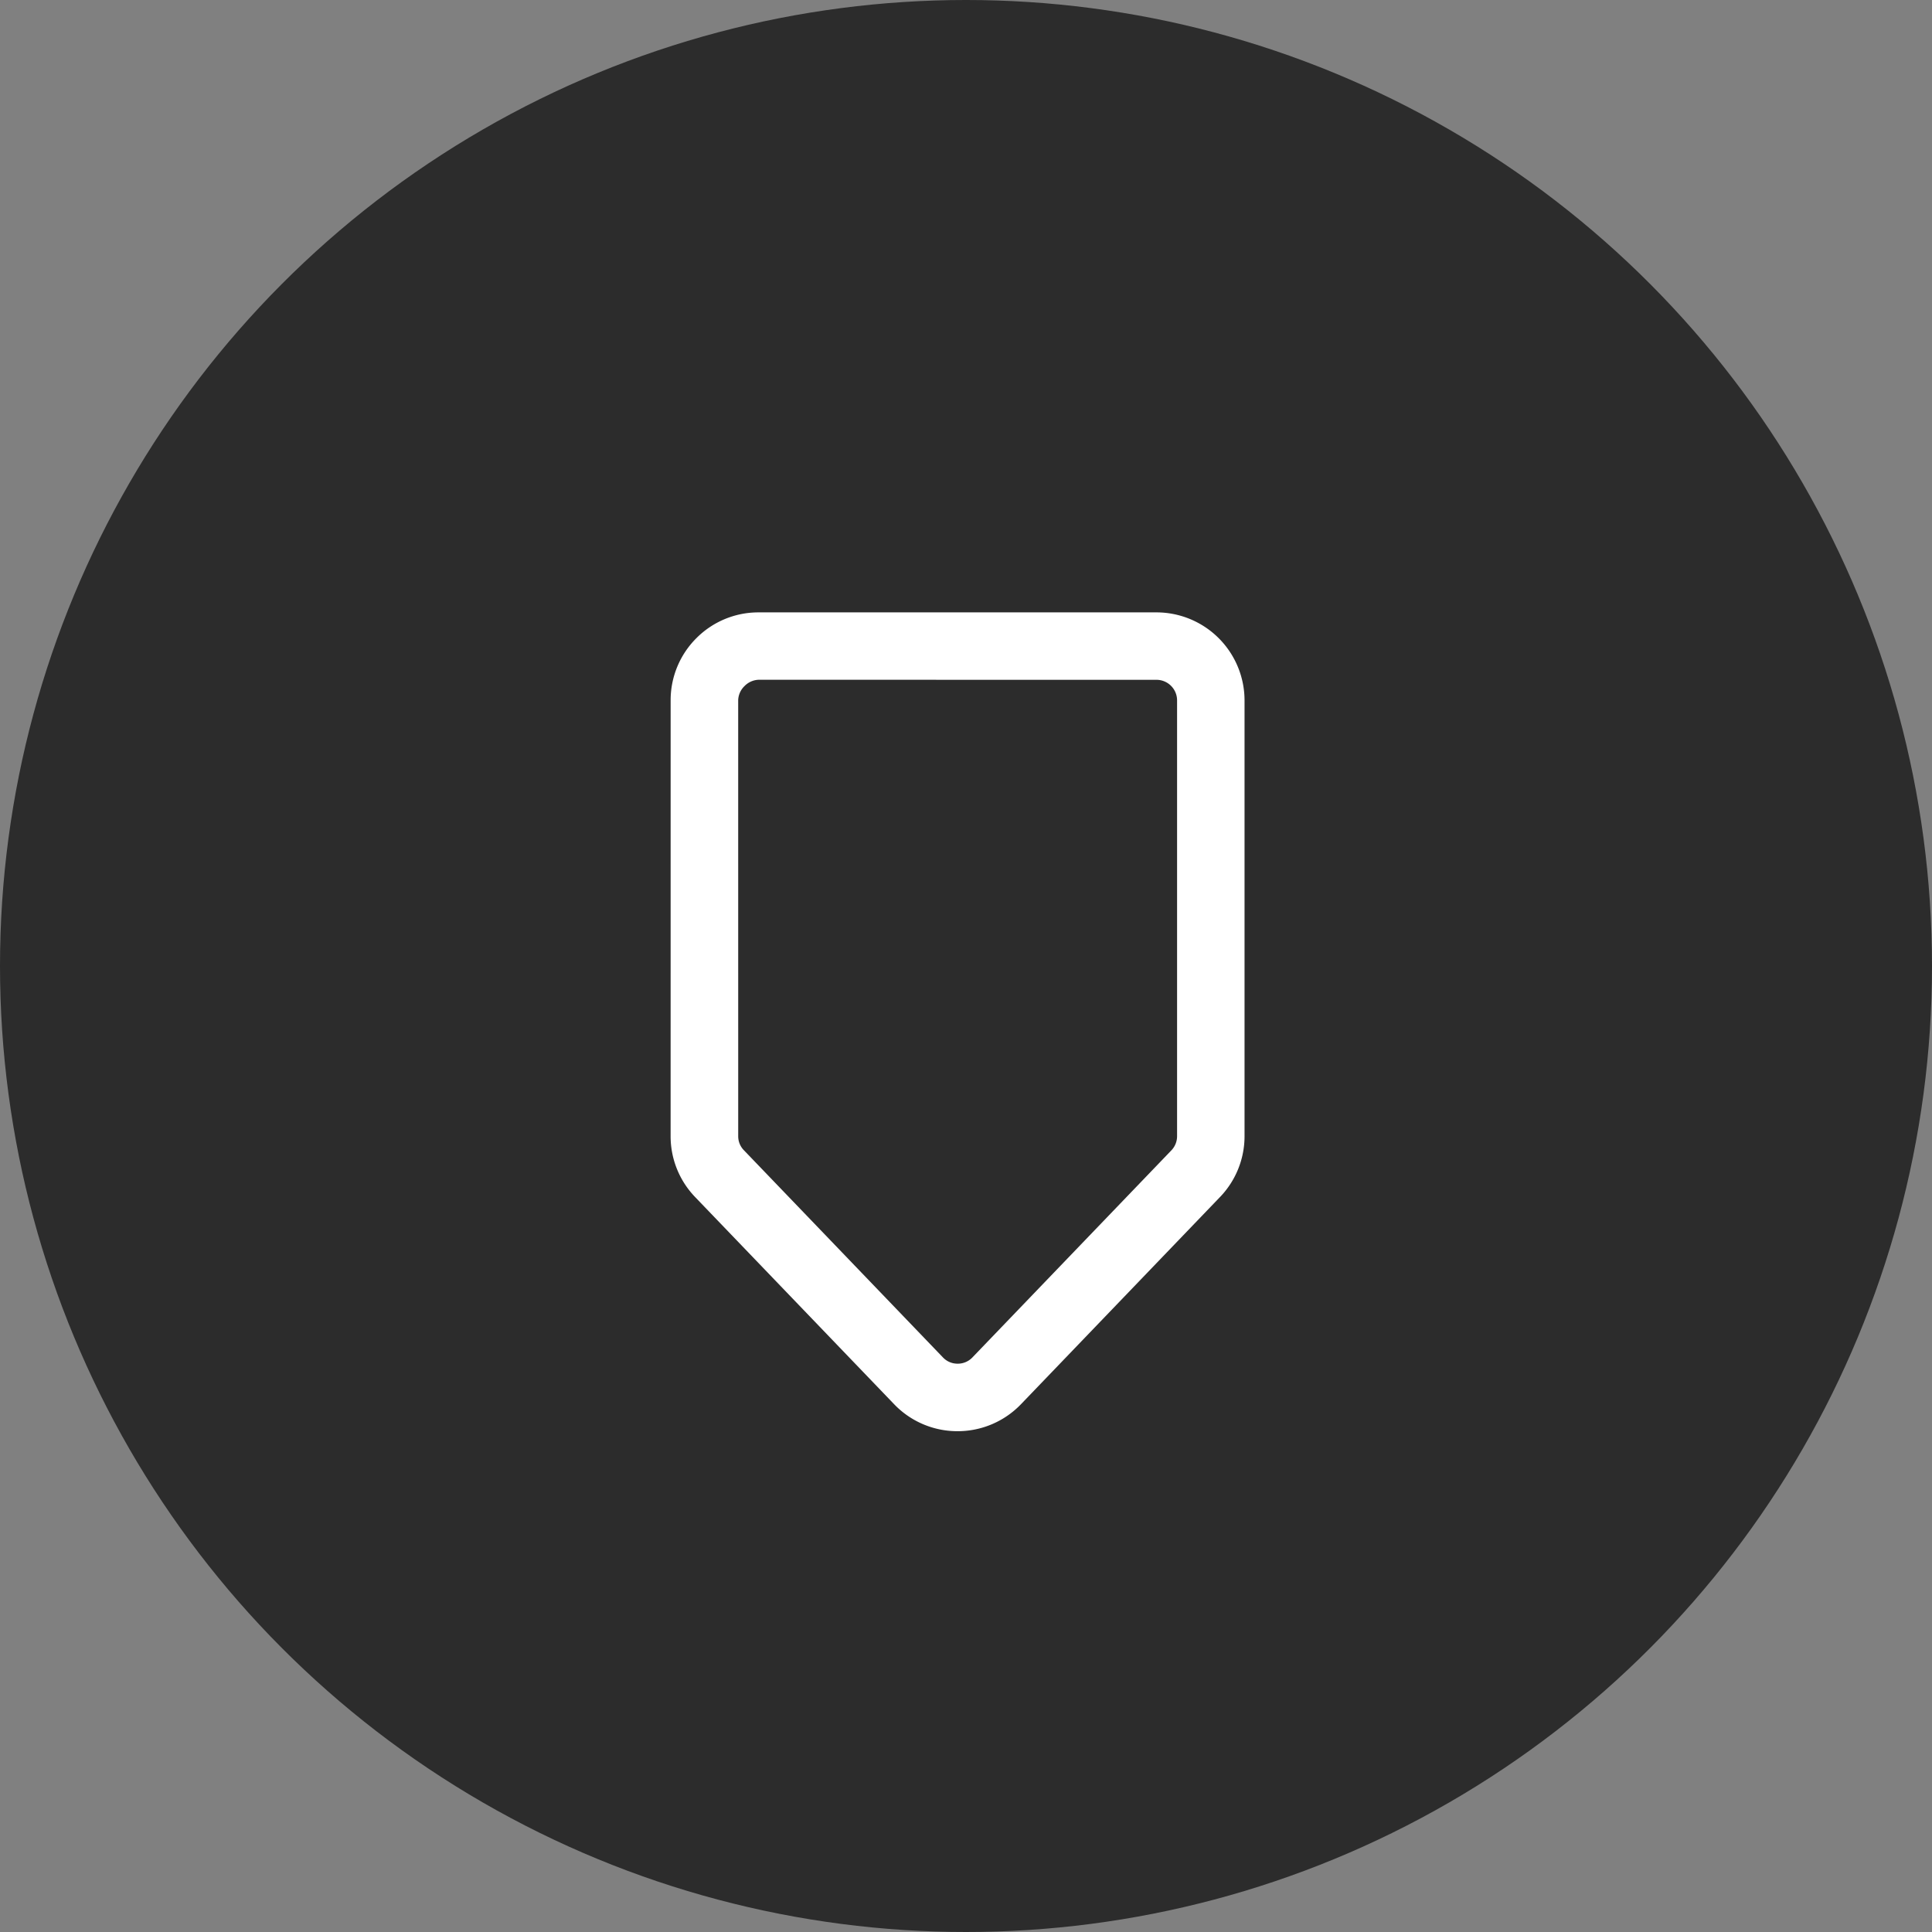
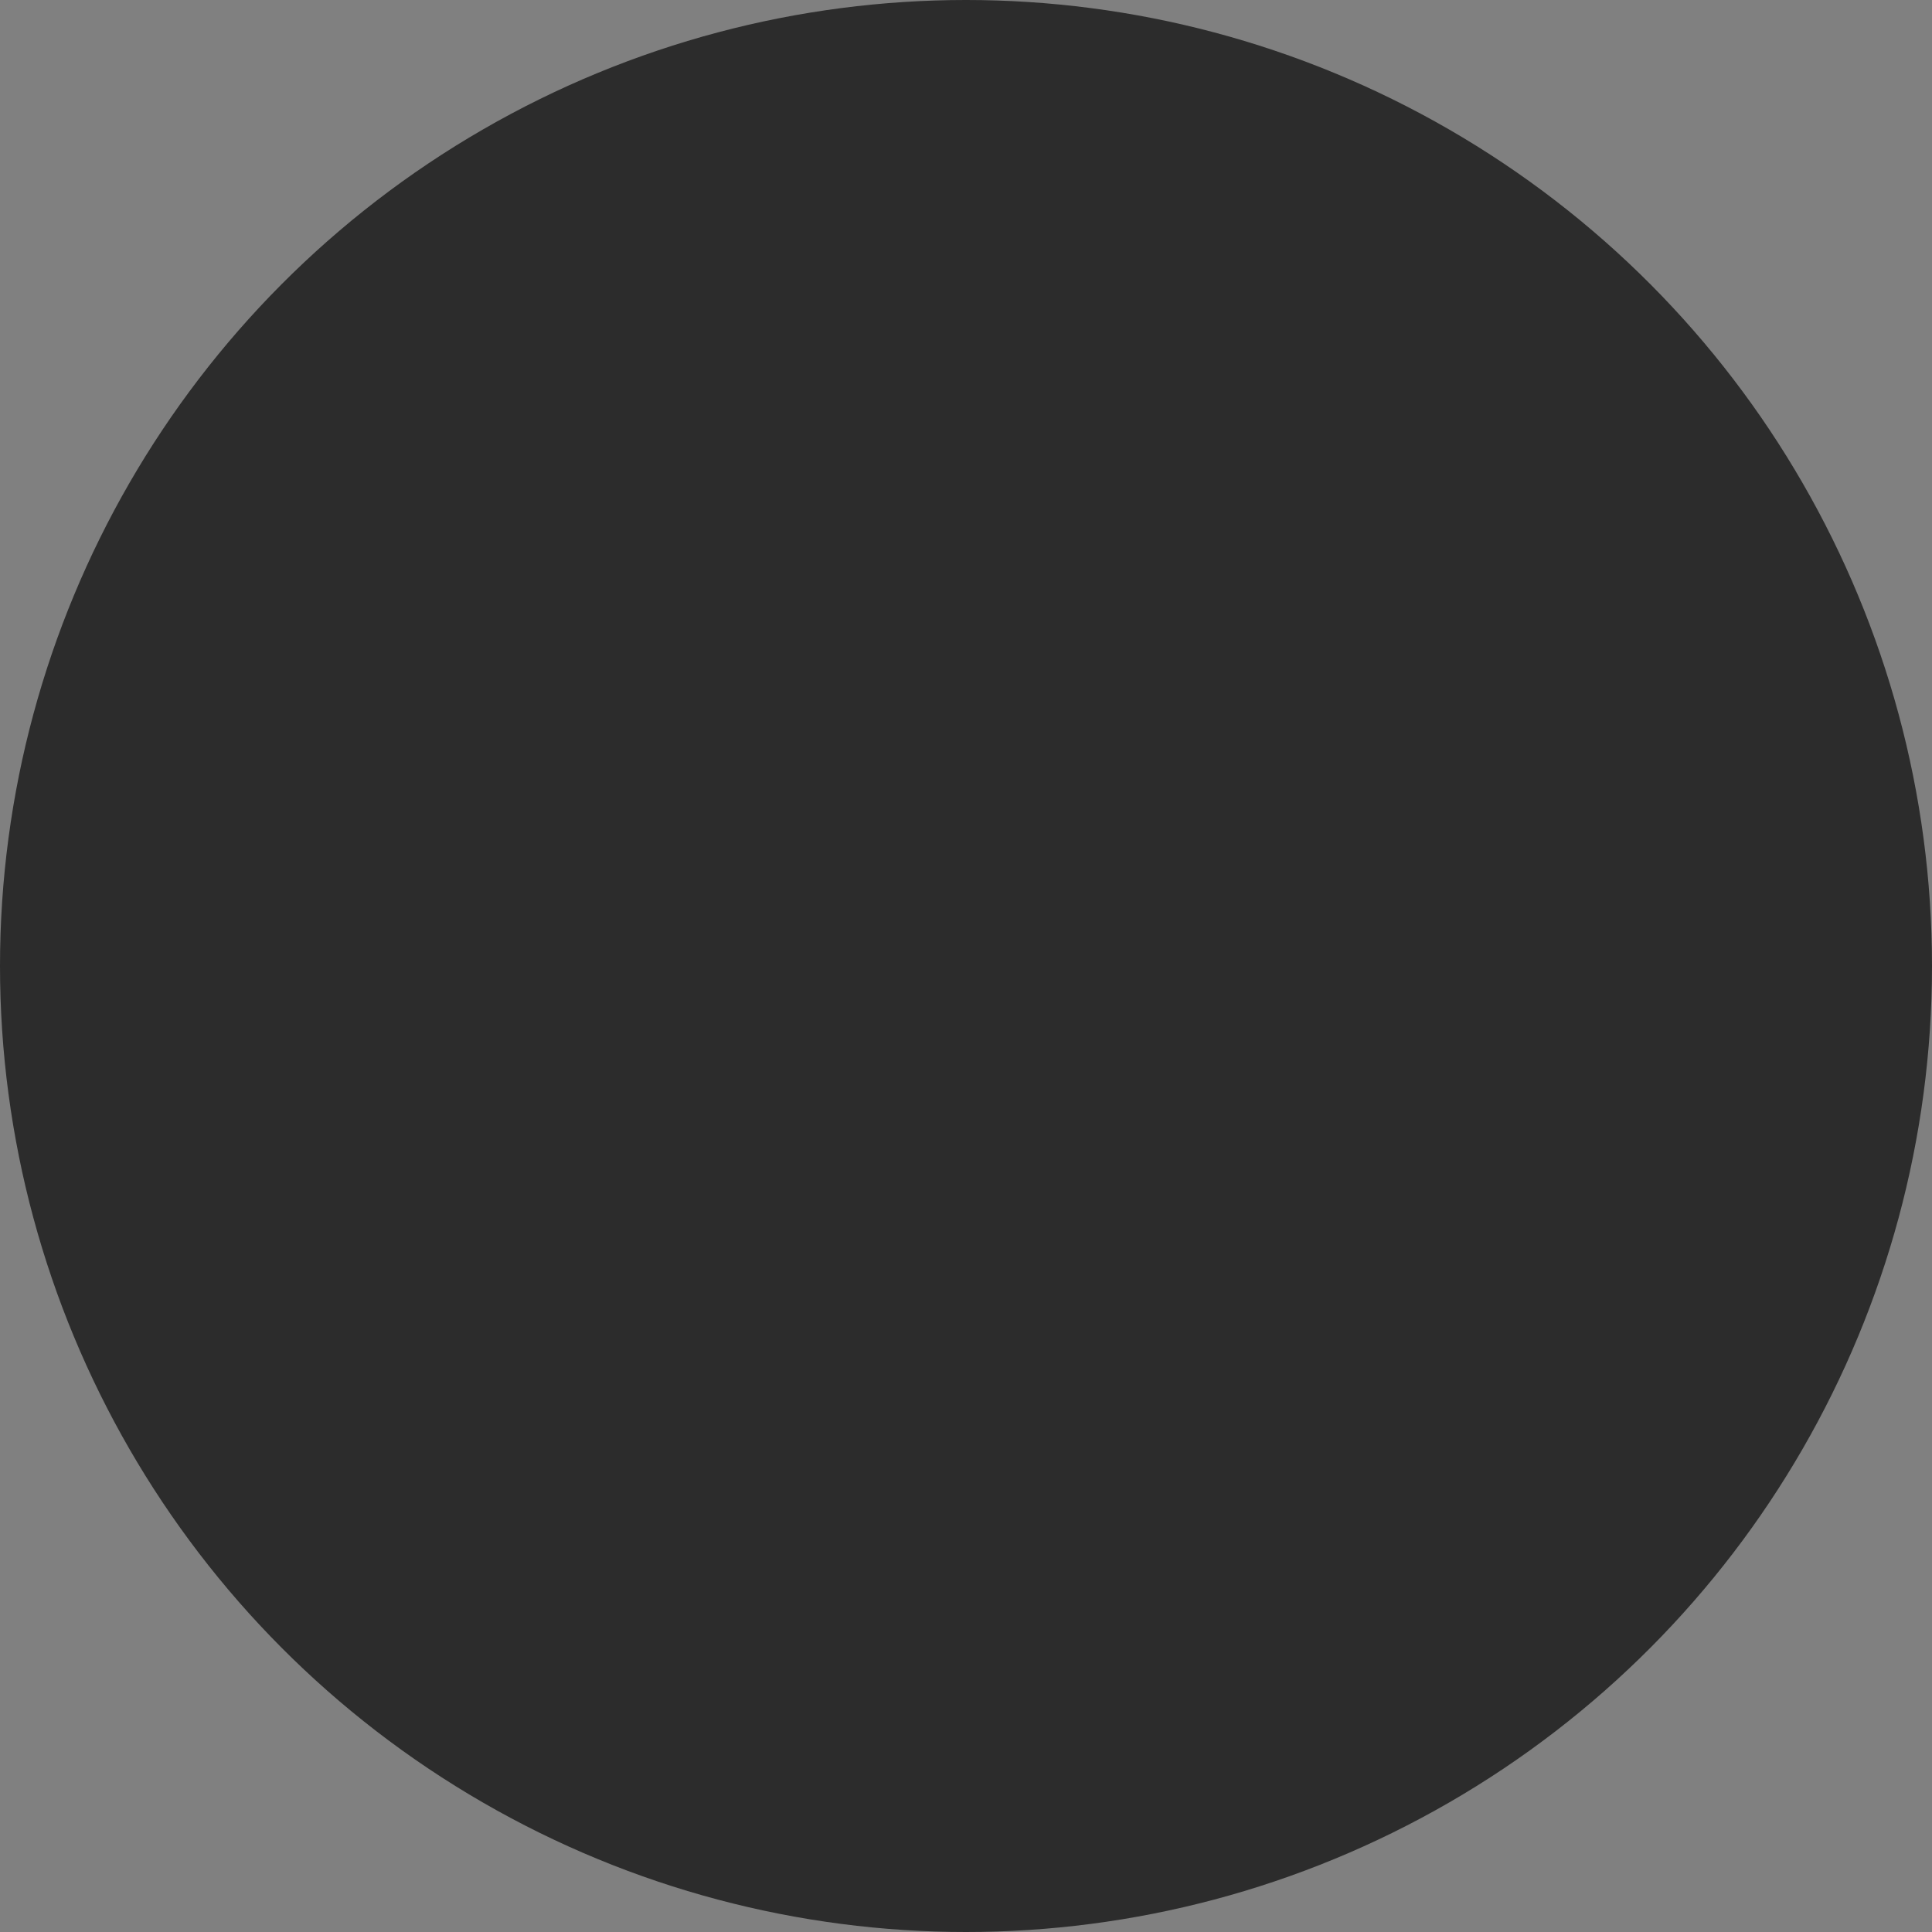
<svg xmlns="http://www.w3.org/2000/svg" width="115" height="115" viewBox="0 0 115 115">
  <rect x="0" y="0" width="115" height="115" fill="#808080" stroke="none" />
  <g id="Group_21512" data-name="Group 21512" transform="translate(-1434 -2665)">
    <circle id="Ellipse_535" data-name="Ellipse 535" cx="57.5" cy="57.5" r="57.5" transform="translate(1434 2665)" fill="#2c2c2c" />
-     <path id="Path_78519" data-name="Path 78519" d="M-8354.725-4080.634l-16.743-16.743a5.246,5.246,0,0,1,0-7.409l18.341-18.341a5.215,5.215,0,0,1,3.6-1.53l17.1-.343h.014a5.224,5.224,0,0,1,3.817,1.568,5.212,5.212,0,0,1,1.5,3.77l-.343,17.09a5.215,5.215,0,0,1-1.53,3.6l-18.343,18.341a5.21,5.21,0,0,1-3.7,1.536A5.205,5.205,0,0,1-8354.725-4080.634Zm5.274-40.011a1.216,1.216,0,0,0-.837.358l-18.341,18.341a1.226,1.226,0,0,0,0,1.732l16.739,16.743a1.235,1.235,0,0,0,.867.334,1.223,1.223,0,0,0,.865-.334l18.341-18.343a1.187,1.187,0,0,0,.355-.837l.342-17.088a1.19,1.19,0,0,0-.347-.881,1.2,1.2,0,0,0-.862-.367Z" transform="translate(-7313.964 5723.69) rotate(135)" fill="#fff" />
  </g>
</svg>